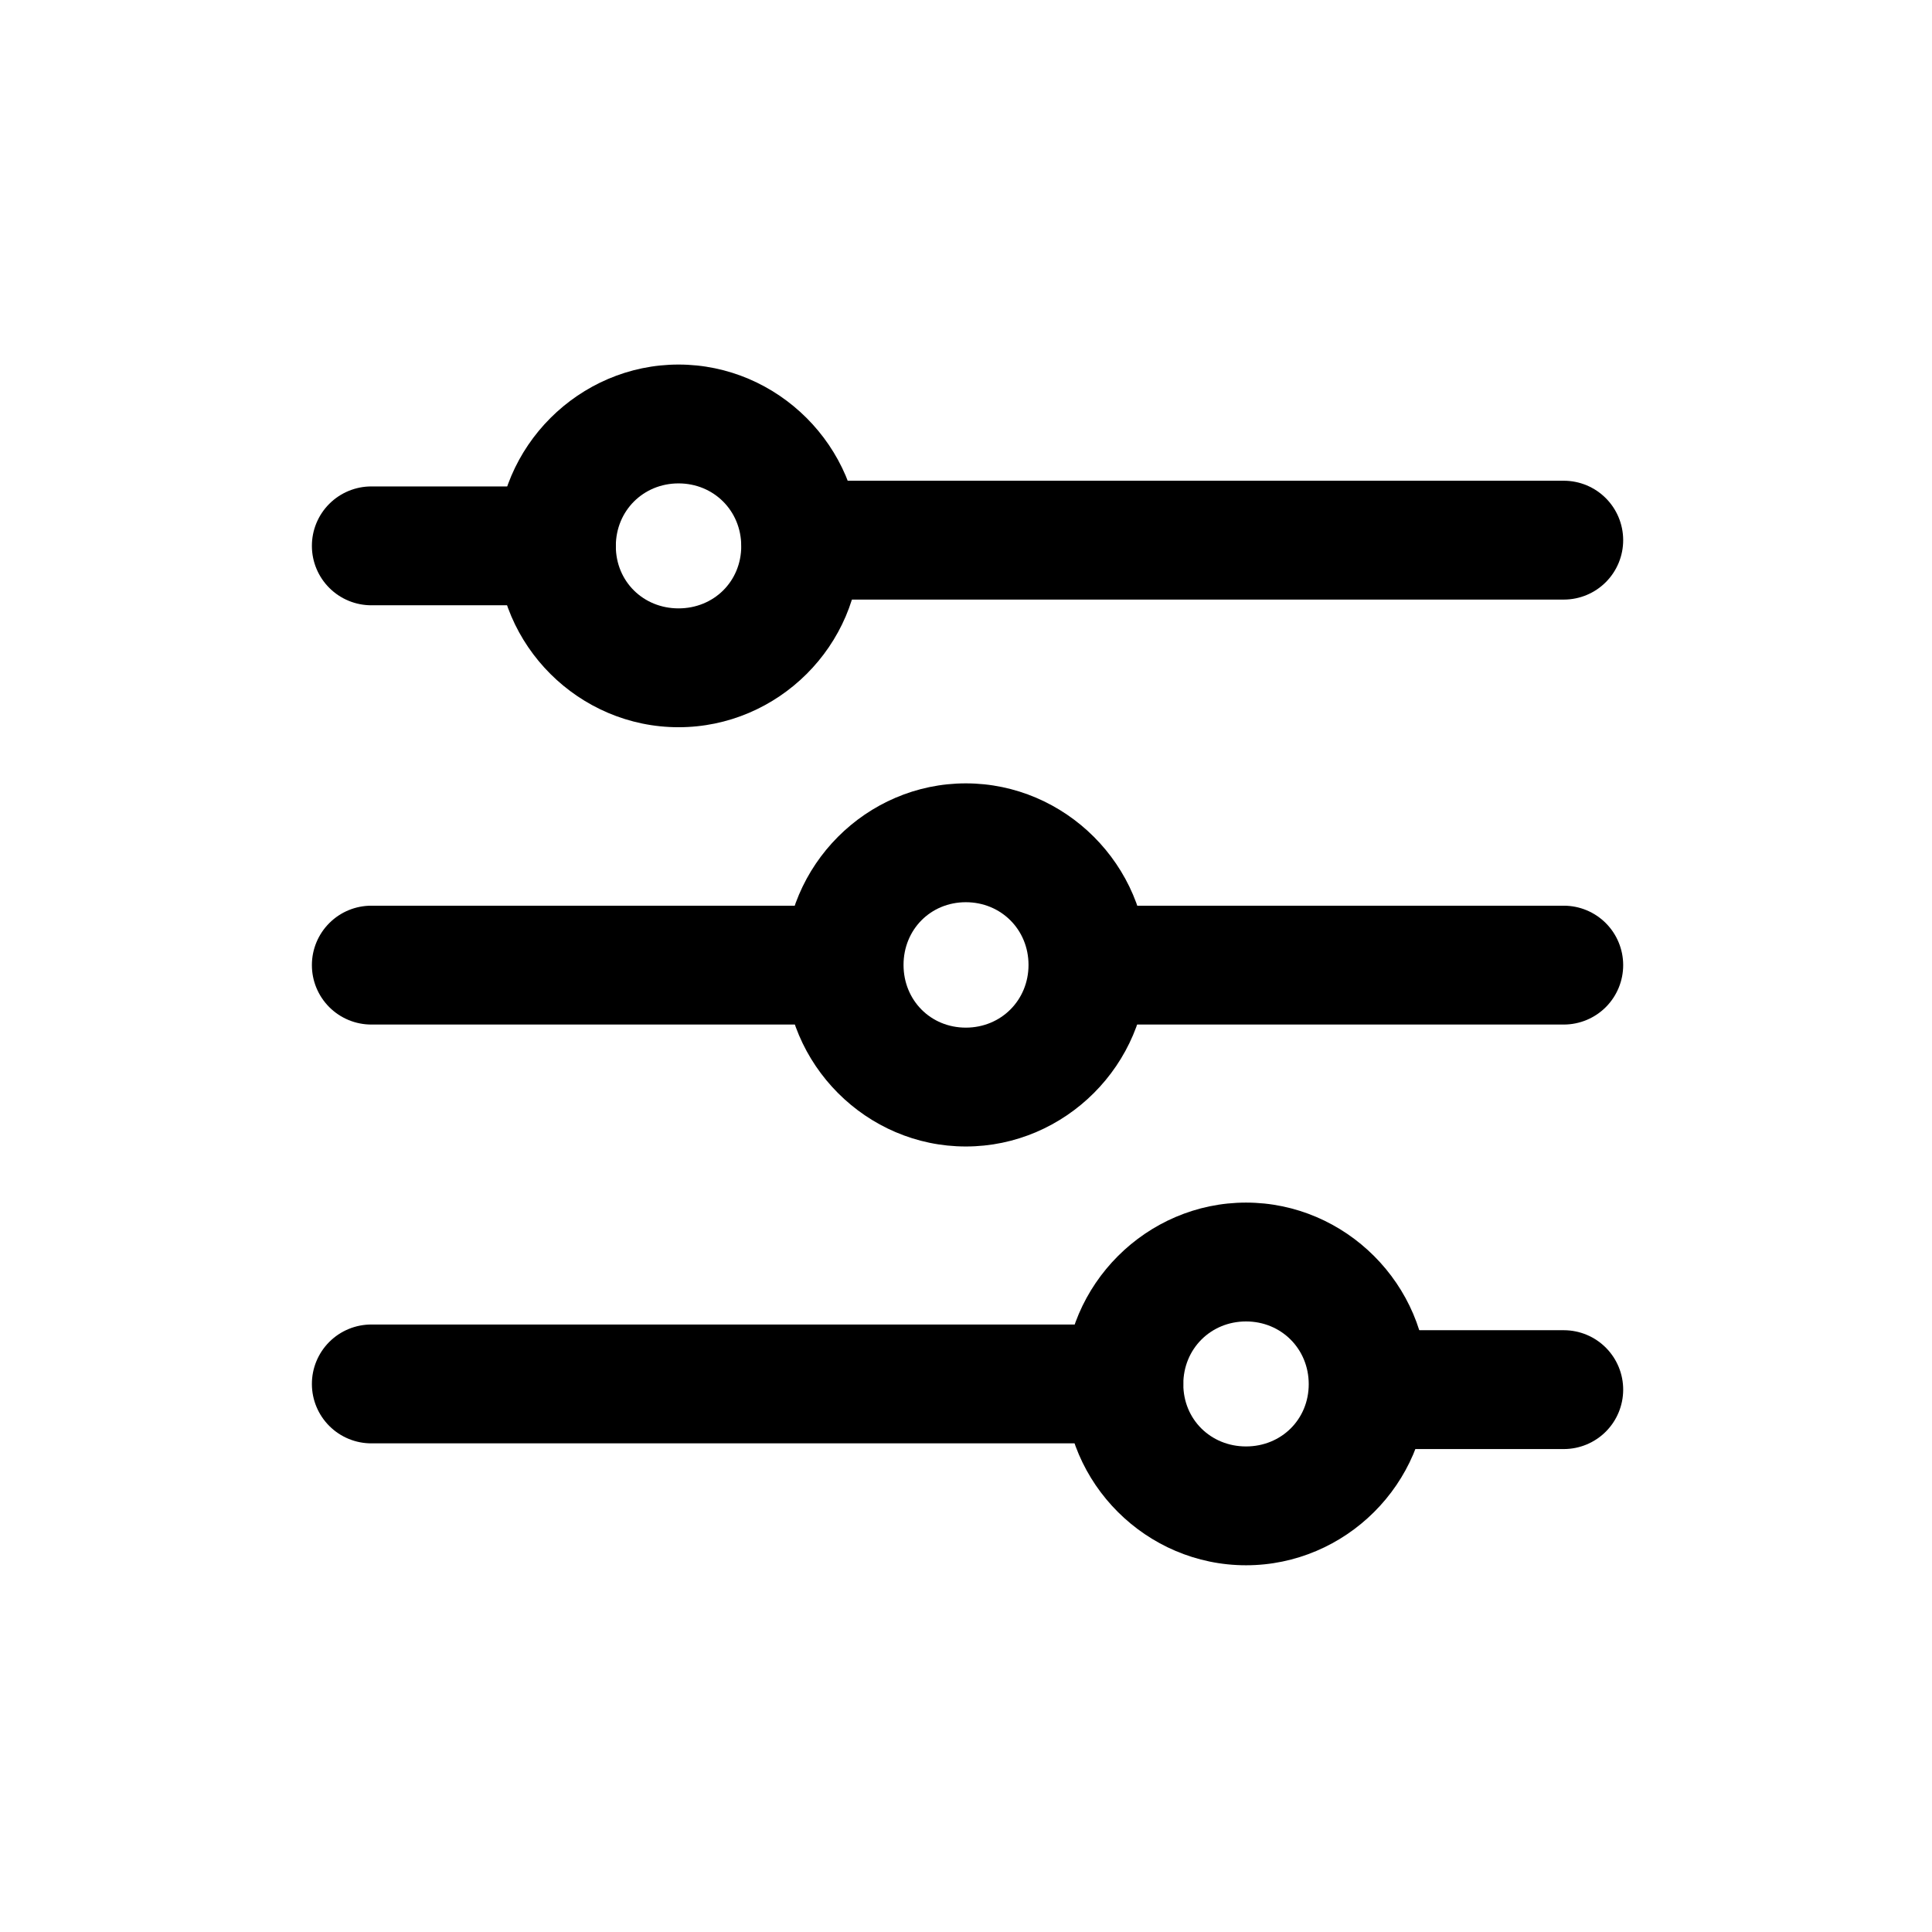
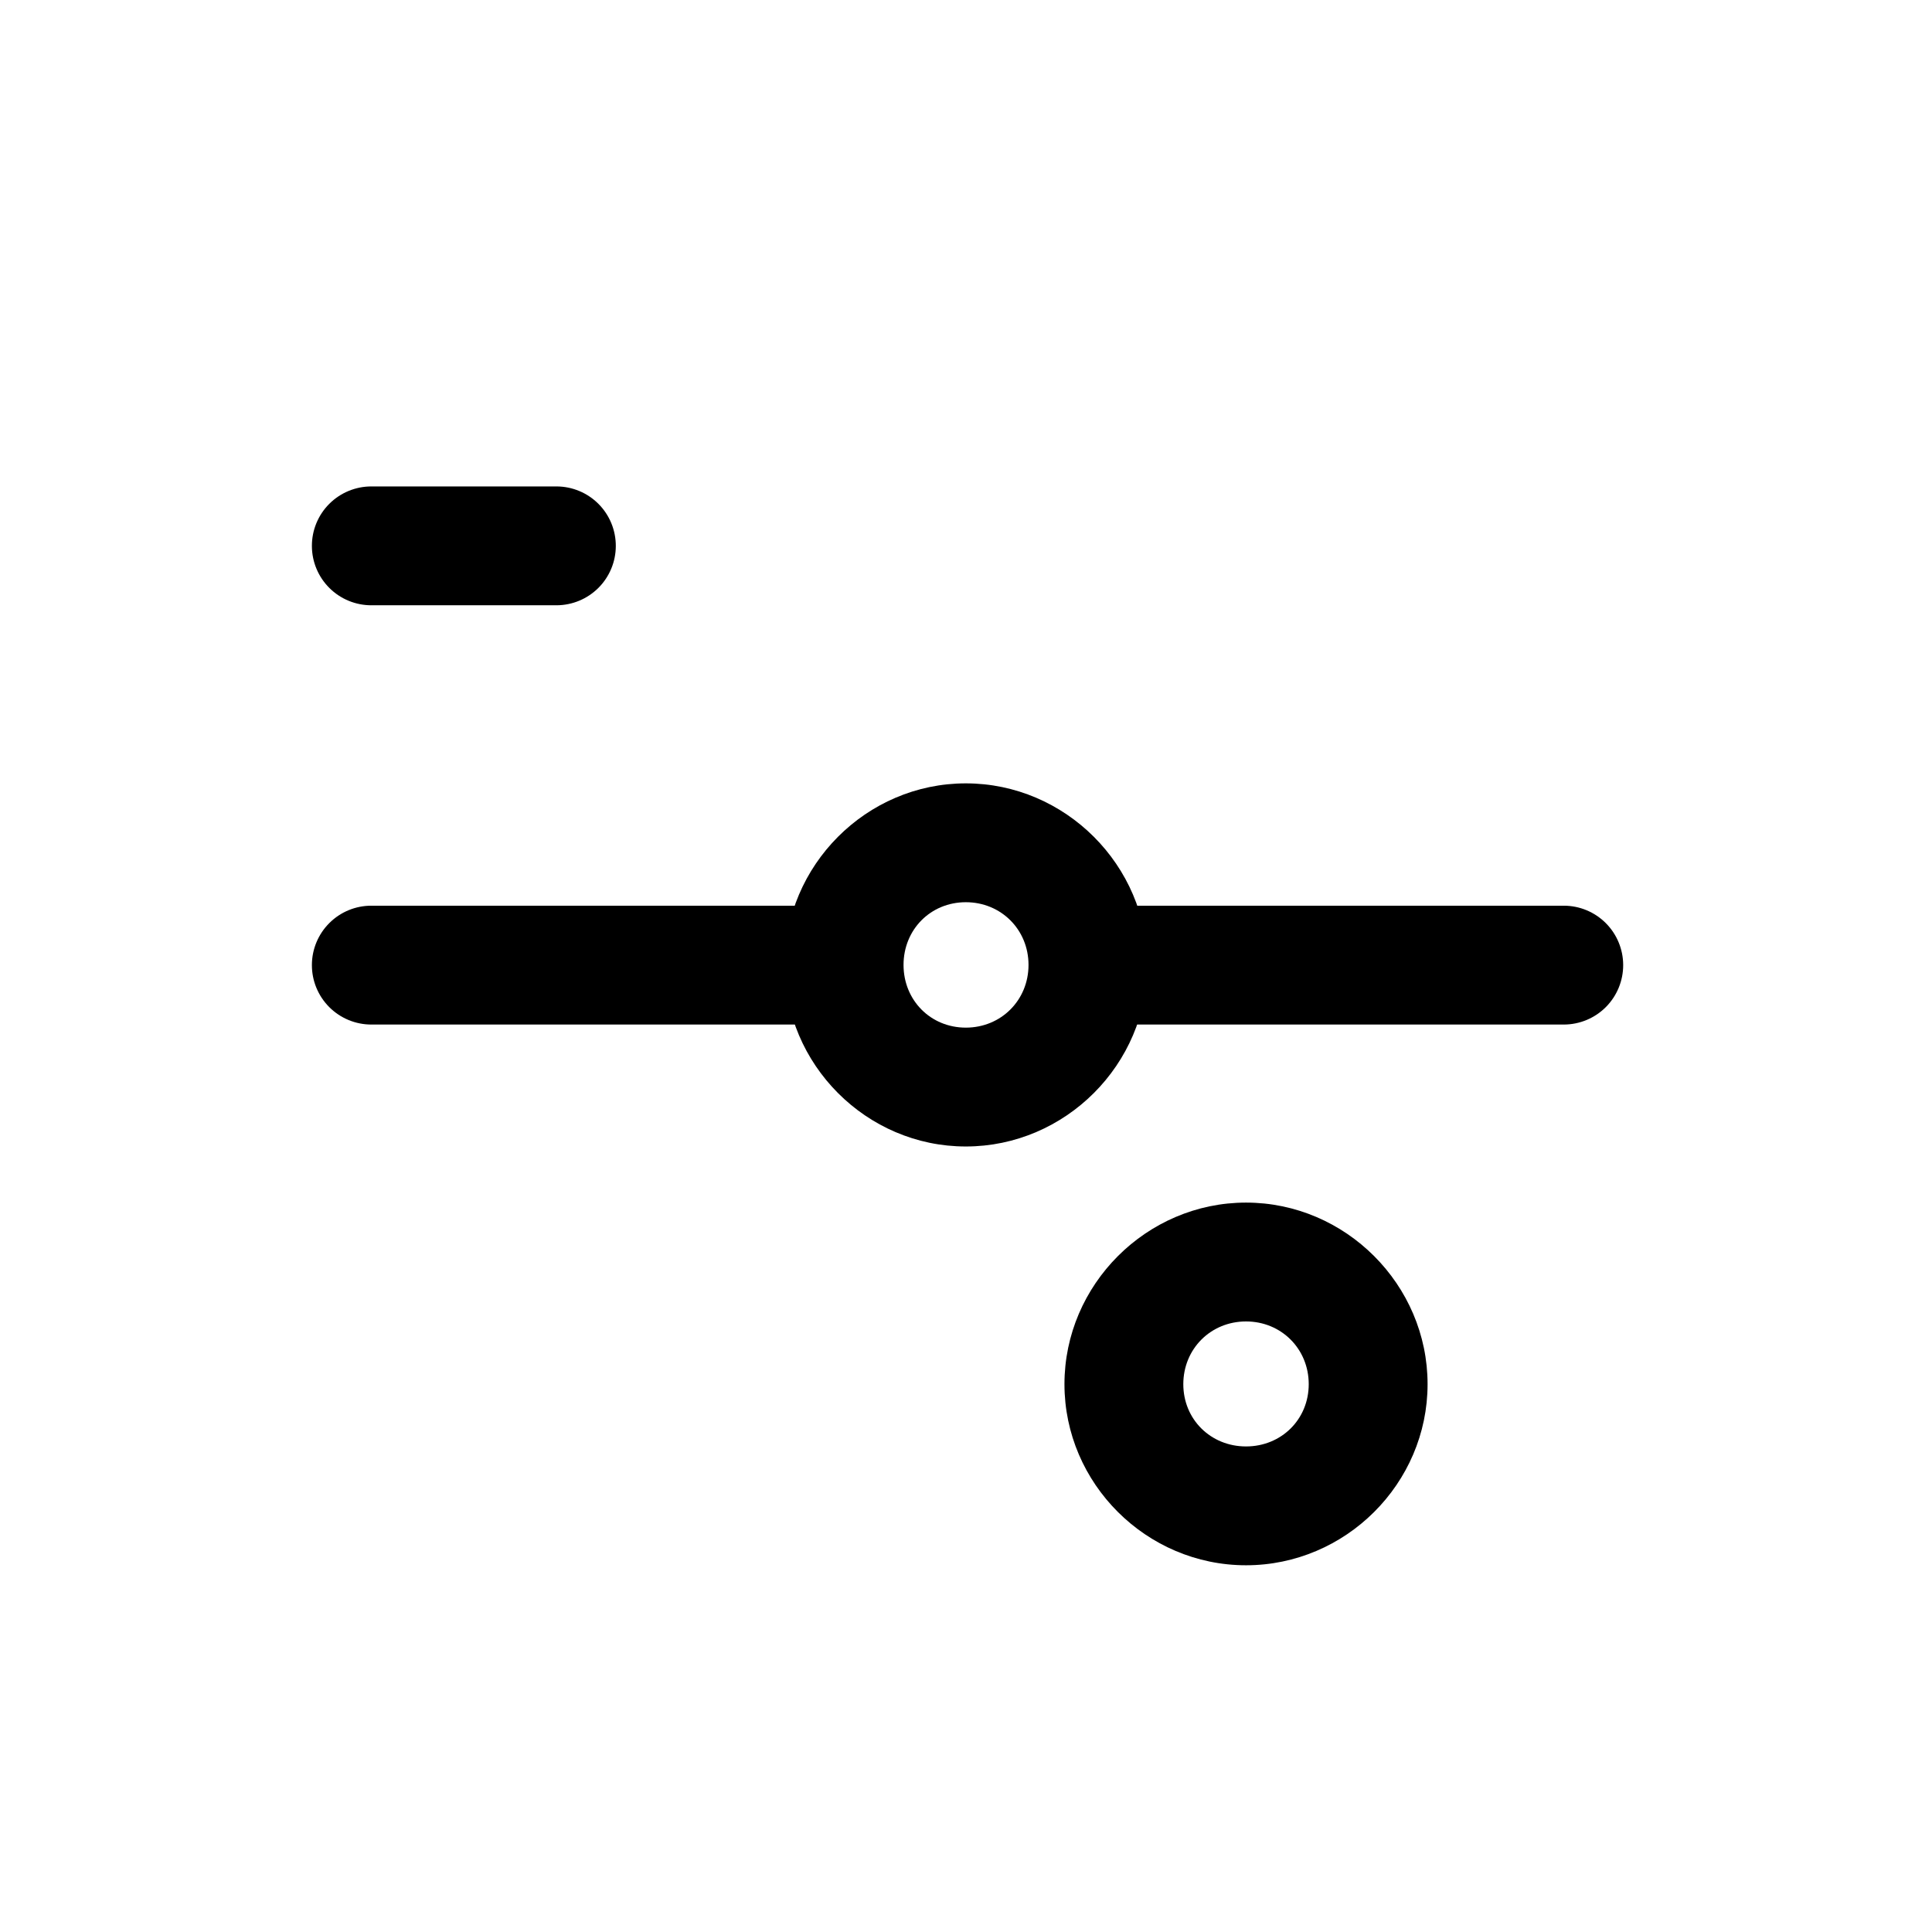
<svg xmlns="http://www.w3.org/2000/svg" fill="#000000" width="800px" height="800px" version="1.1" viewBox="144 144 512 512">
  <g>
-     <path d="m356.13 271.4c-4.156 0.016-8.141 1.672-11.078 4.613-2.941 2.938-4.598 6.922-4.613 11.078-0.016 4.176 1.629 8.188 4.57 11.152 2.945 2.965 6.945 4.641 11.121 4.652h202.34c4.176-0.012 8.18-1.688 11.121-4.652s4.586-6.977 4.57-11.152c-0.016-4.156-1.672-8.141-4.613-11.078-2.938-2.941-6.922-4.598-11.078-4.613z" />
    <path d="m242.46 272.91c-4.195-0.016-8.227 1.645-11.195 4.613-2.969 2.965-4.629 6.996-4.609 11.195 0.012 4.176 1.688 8.176 4.652 11.117 2.965 2.945 6.977 4.586 11.152 4.57h49.047c4.156-0.016 8.137-1.672 11.078-4.609 2.938-2.941 4.598-6.922 4.609-11.078 0.016-4.18-1.625-8.191-4.57-11.156-2.941-2.965-6.941-4.637-11.117-4.652z" />
-     <path d="m323.82 240.61c-26.367 0-48.117 21.75-48.117 48.117 0 26.363 21.75 47.996 48.117 47.996 26.363 0 48.113-21.633 48.113-47.996 0-26.367-21.75-48.117-48.113-48.117zm0 31.496c9.348 0 16.617 7.273 16.617 16.621s-7.269 16.5-16.617 16.5c-9.348 0-16.621-7.152-16.621-16.5s7.273-16.621 16.621-16.621z" />
    <path d="m441.67 384.02c-4.156 0.012-8.141 1.672-11.078 4.609-2.941 2.941-4.598 6.922-4.613 11.078-0.016 4.18 1.629 8.191 4.57 11.156 2.945 2.961 6.945 4.637 11.121 4.652h116.8c4.176-0.016 8.18-1.691 11.121-4.652 2.941-2.965 4.586-6.977 4.57-11.156-0.016-4.156-1.672-8.137-4.613-11.078-2.938-2.938-6.922-4.598-11.078-4.609z" />
    <path d="m242.46 384.02c-4.176-0.02-8.188 1.625-11.152 4.57-2.965 2.941-4.641 6.941-4.652 11.117-0.02 4.199 1.641 8.227 4.609 11.195s7 4.629 11.195 4.613h120.75c4.176-0.016 8.176-1.691 11.121-4.652 2.941-2.965 4.586-6.977 4.57-11.156-0.016-4.156-1.672-8.137-4.613-11.078-2.938-2.938-6.922-4.598-11.078-4.609z" />
    <path d="m399.95 351.6c-26.367 0-48 21.75-48 48.113 0 26.367 21.633 48.117 48 48.117 26.363 0 48.113-21.75 48.113-48.117 0-26.363-21.75-48.113-48.113-48.113zm0 31.496c9.348 0 16.617 7.269 16.617 16.617 0 9.348-7.269 16.621-16.617 16.621-9.348 0-16.504-7.273-16.504-16.621 0-9.348 7.156-16.617 16.504-16.617z" />
-     <path d="m242.46 495.01c-4.195-0.016-8.227 1.645-11.195 4.613s-4.629 6.996-4.609 11.195c0.012 4.176 1.688 8.176 4.652 11.117 2.965 2.945 6.977 4.586 11.152 4.57h199.43c4.16-0.012 8.141-1.672 11.082-4.609 2.938-2.941 4.594-6.922 4.609-11.078 0.016-4.18-1.629-8.191-4.57-11.156-2.941-2.965-6.941-4.637-11.121-4.652z" />
-     <path d="m508.61 496.52c-4.176 0.016-8.176 1.688-11.117 4.652-2.945 2.965-4.586 6.977-4.57 11.152 0.012 4.16 1.672 8.141 4.609 11.082 2.941 2.938 6.922 4.594 11.078 4.609h49.859c4.156-0.016 8.141-1.672 11.078-4.609 2.941-2.941 4.598-6.922 4.613-11.082 0.016-4.176-1.629-8.188-4.57-11.152-2.941-2.965-6.945-4.637-11.121-4.652z" />
    <path d="m474.21 462.7c26.363 0 48.113 21.75 48.113 48.117 0 26.363-21.75 47.996-48.113 47.996-26.367 0-48.117-21.633-48.117-47.996 0-26.367 21.75-48.117 48.117-48.117zm0 31.496c-9.348 0-16.621 7.273-16.621 16.621 0 9.348 7.273 16.504 16.621 16.504 9.348 0 16.617-7.156 16.617-16.504 0-9.348-7.269-16.621-16.617-16.621z" />
  </g>
</svg>